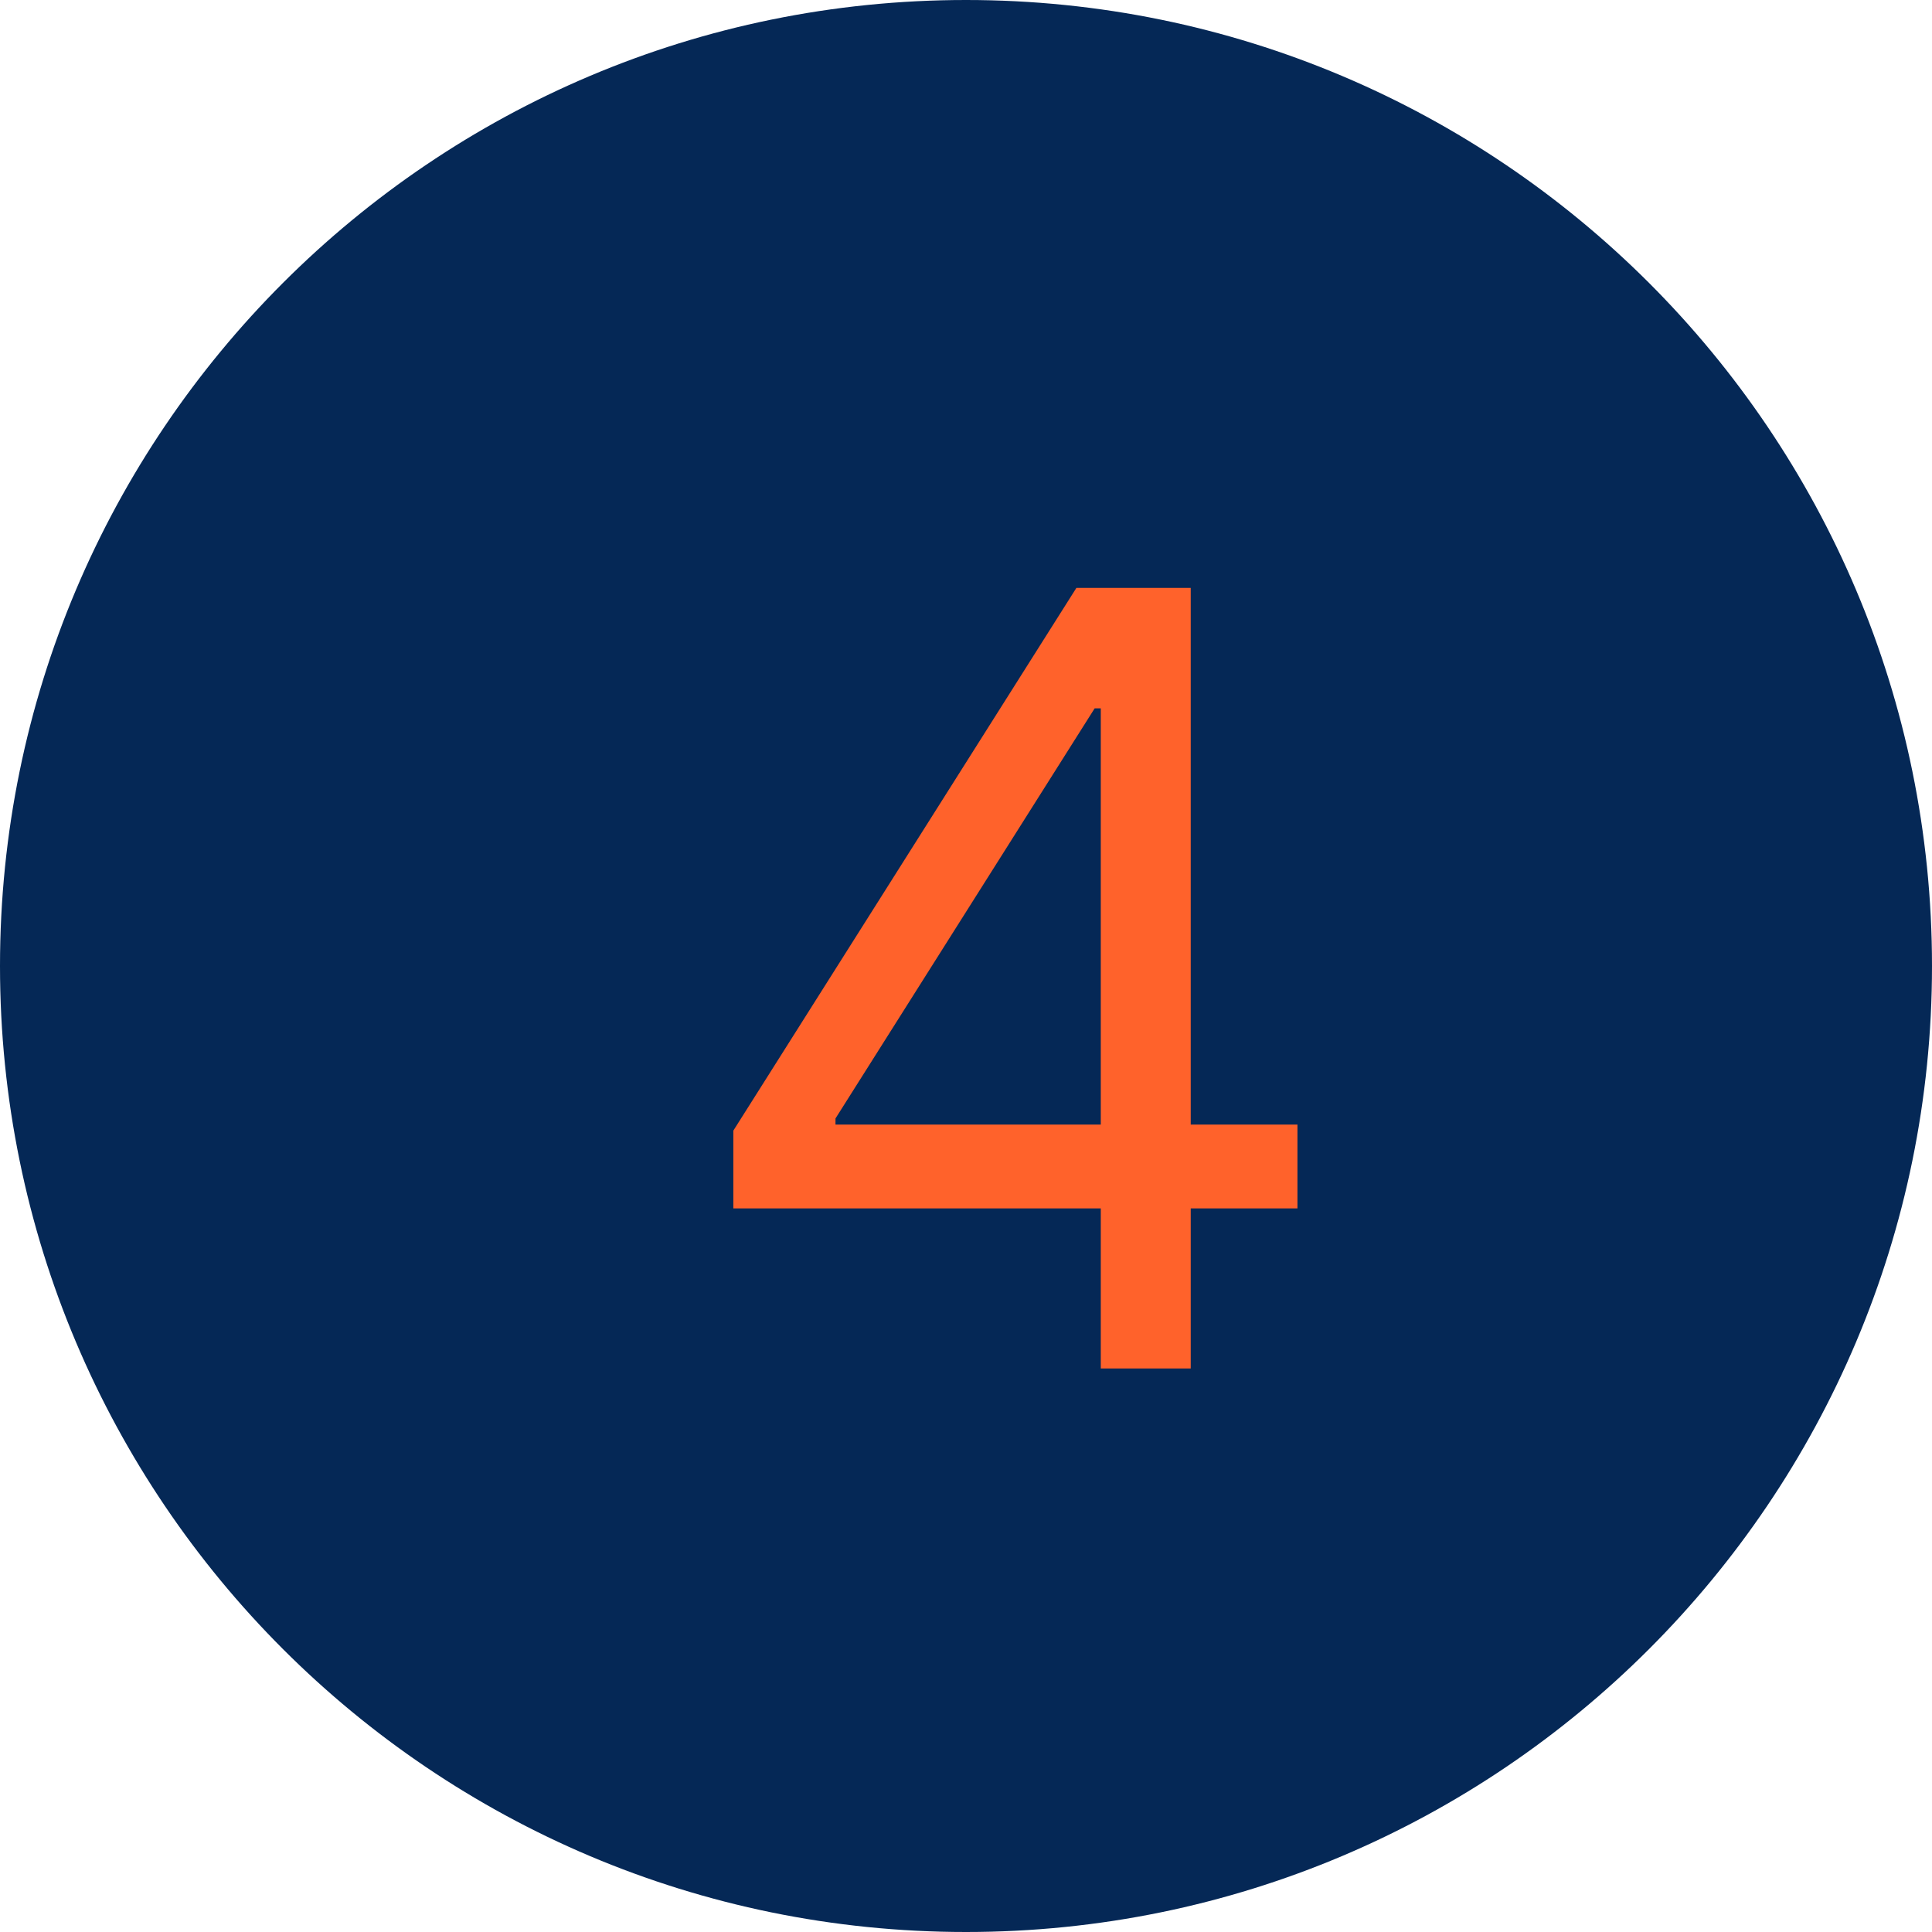
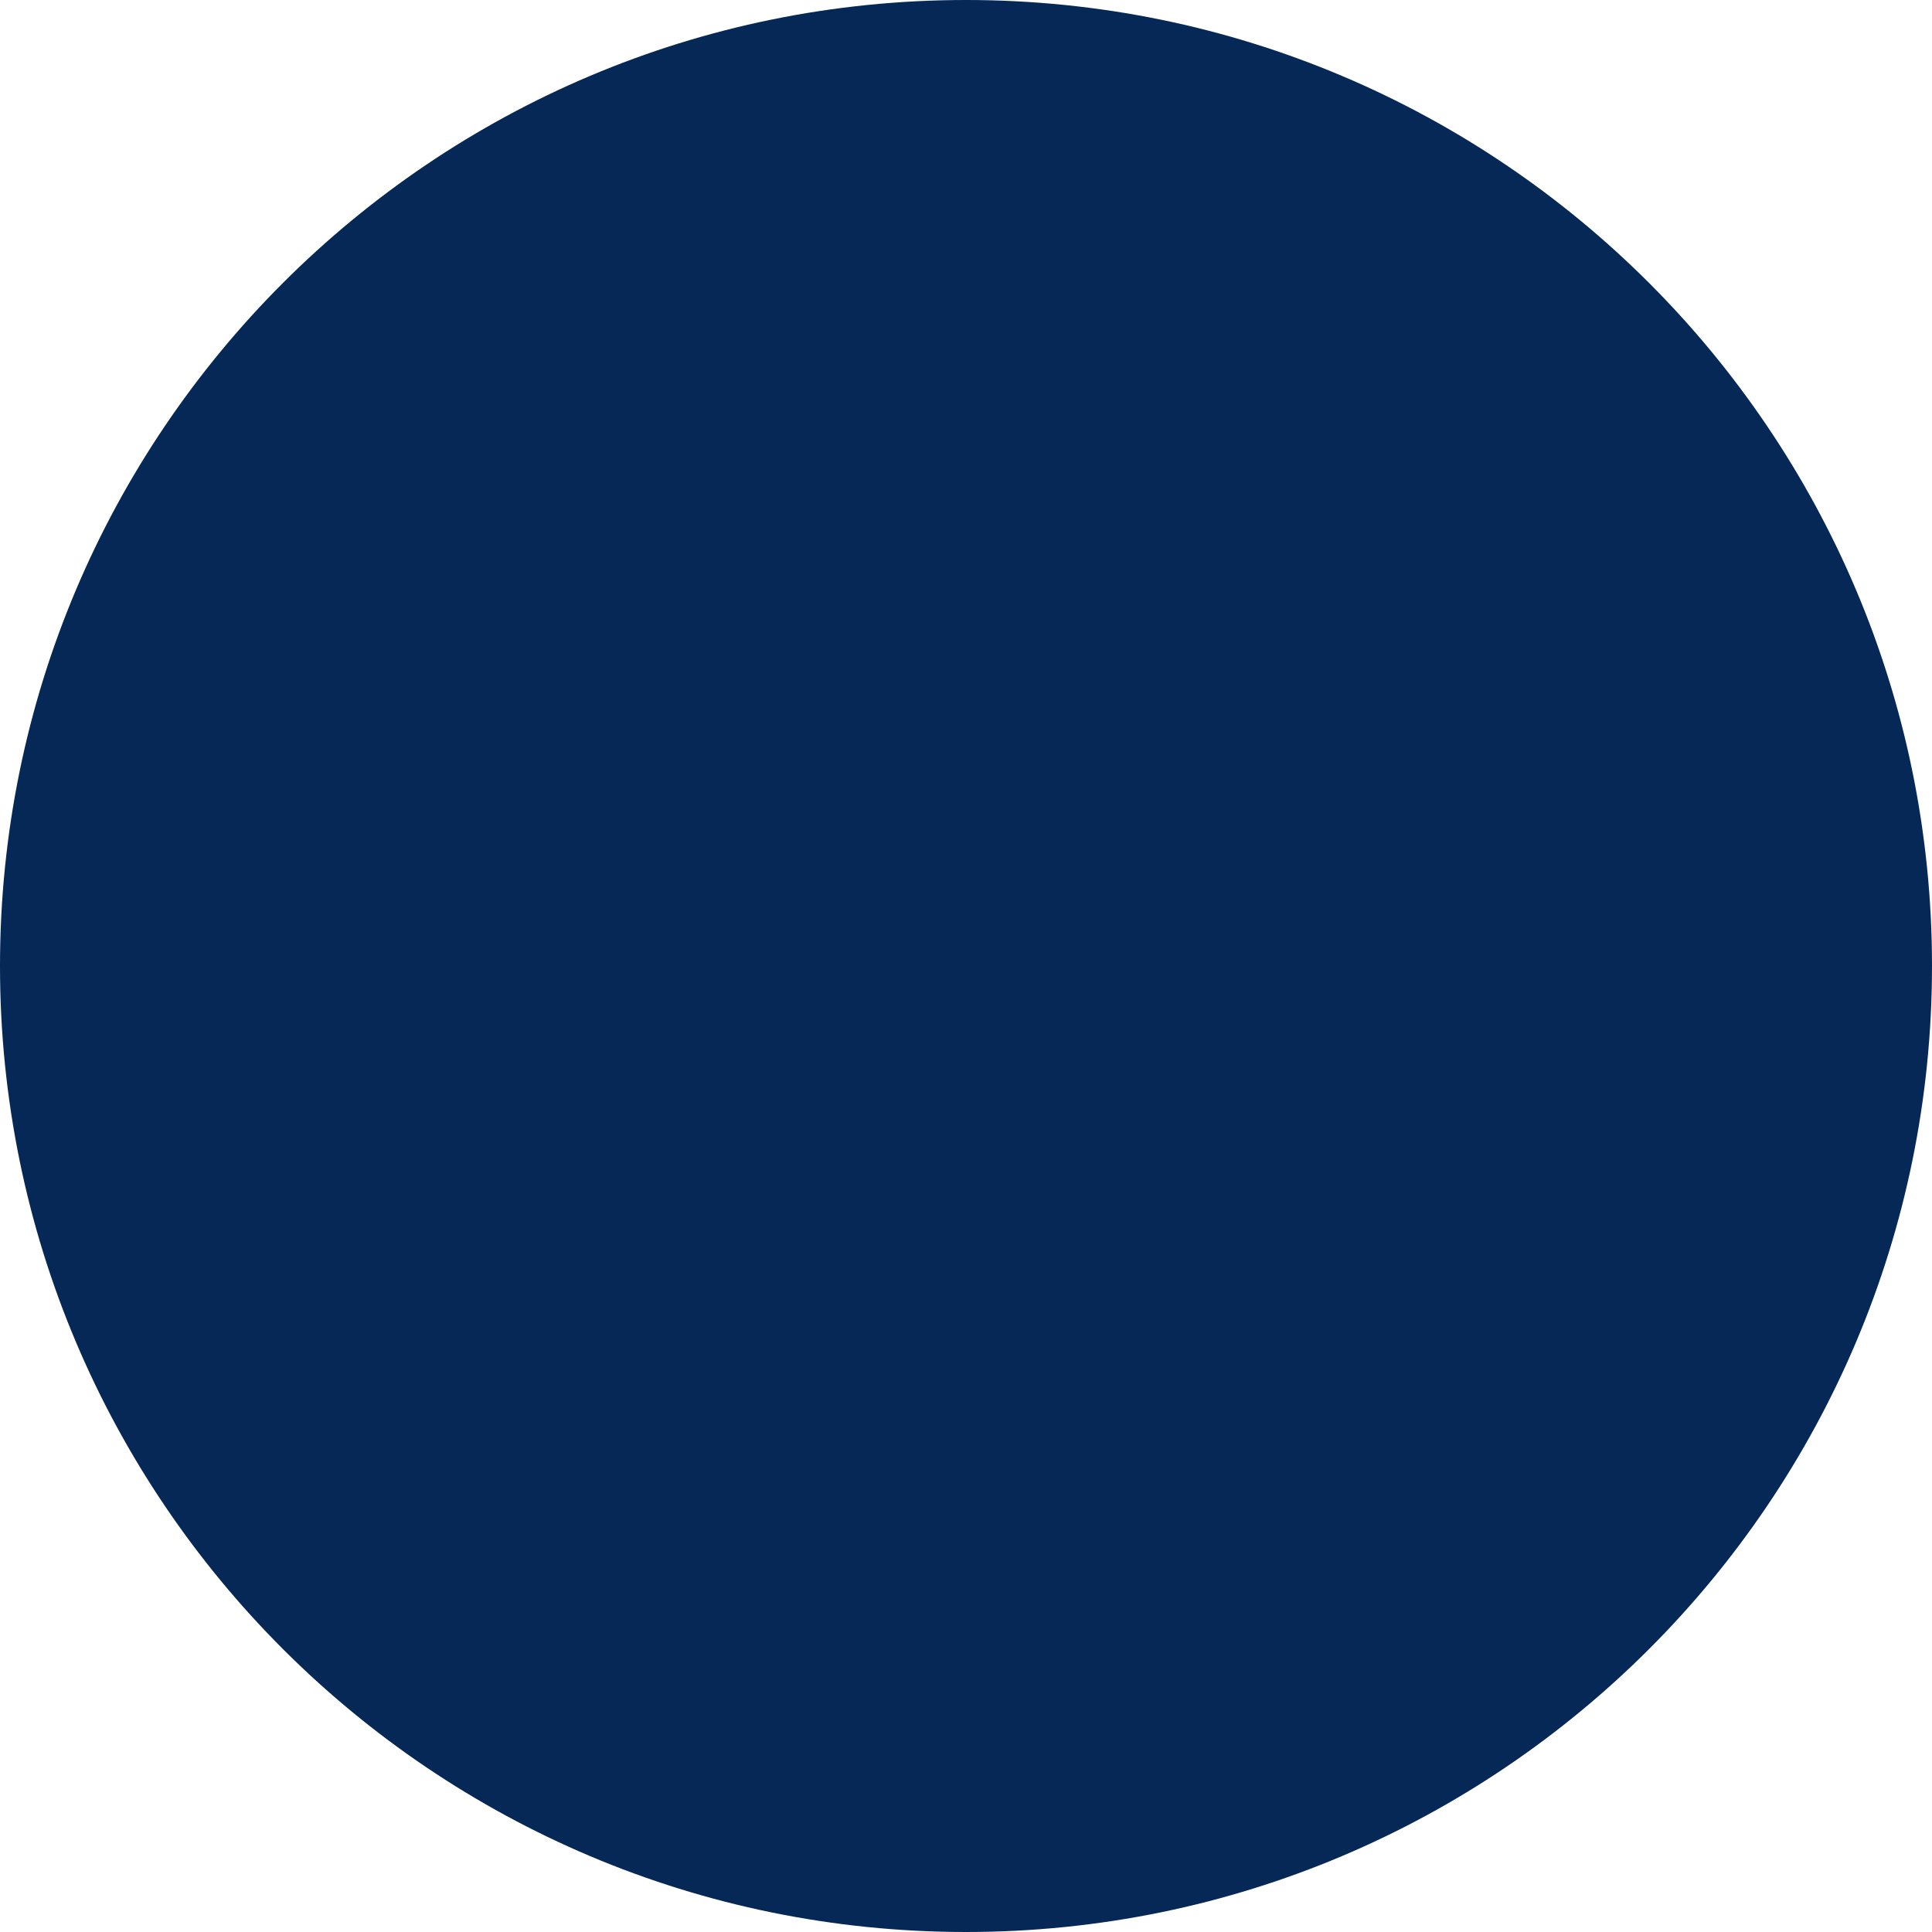
<svg xmlns="http://www.w3.org/2000/svg" width="72" height="72" viewBox="0 0 72 72" fill="none">
  <path d="M36 72C55.882 72 72 55.882 72 36C72 16.118 55.882 0 36 0C16.118 0 0 16.118 0 36C0 55.882 16.118 72 36 72Z" fill="#052856" />
-   <path d="M27.329 45.034V42.136L40.114 21.909H42.216V26.398H40.795L31.136 41.682V41.909H48.352V45.034H27.329ZM41.023 51V44.153V42.804V21.909H44.375V51H41.023Z" fill="#FF622B" />
</svg>